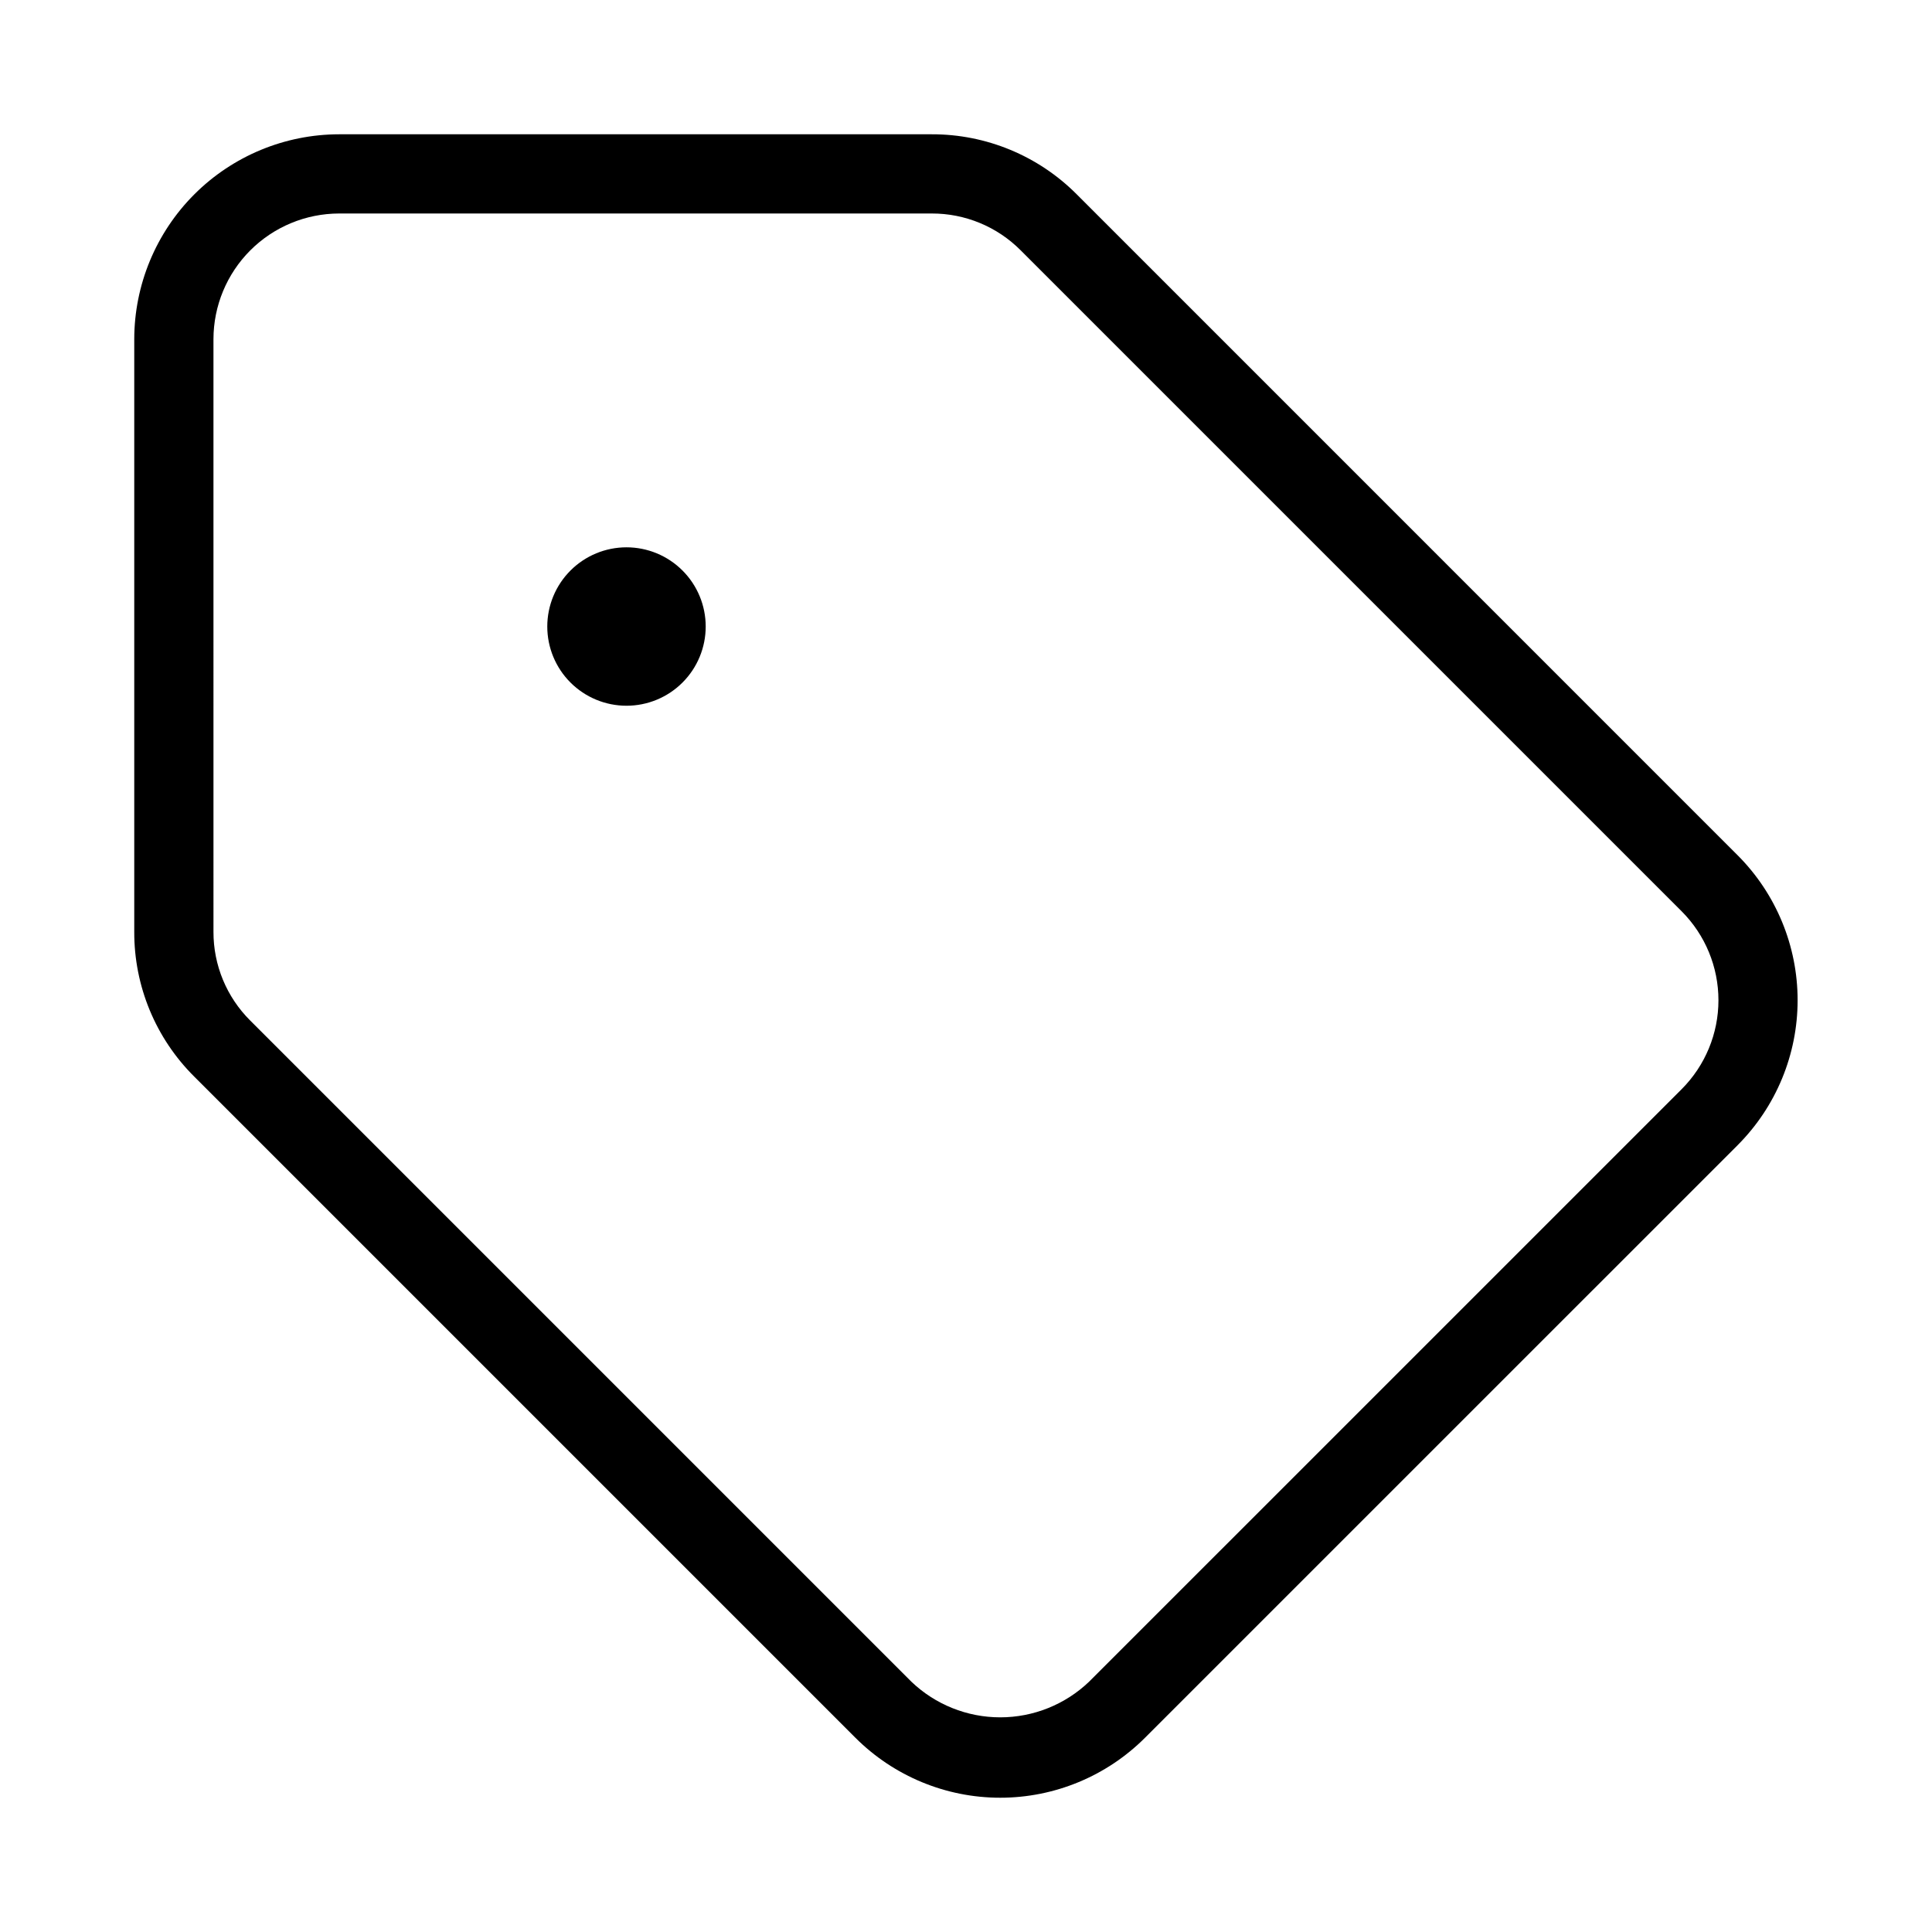
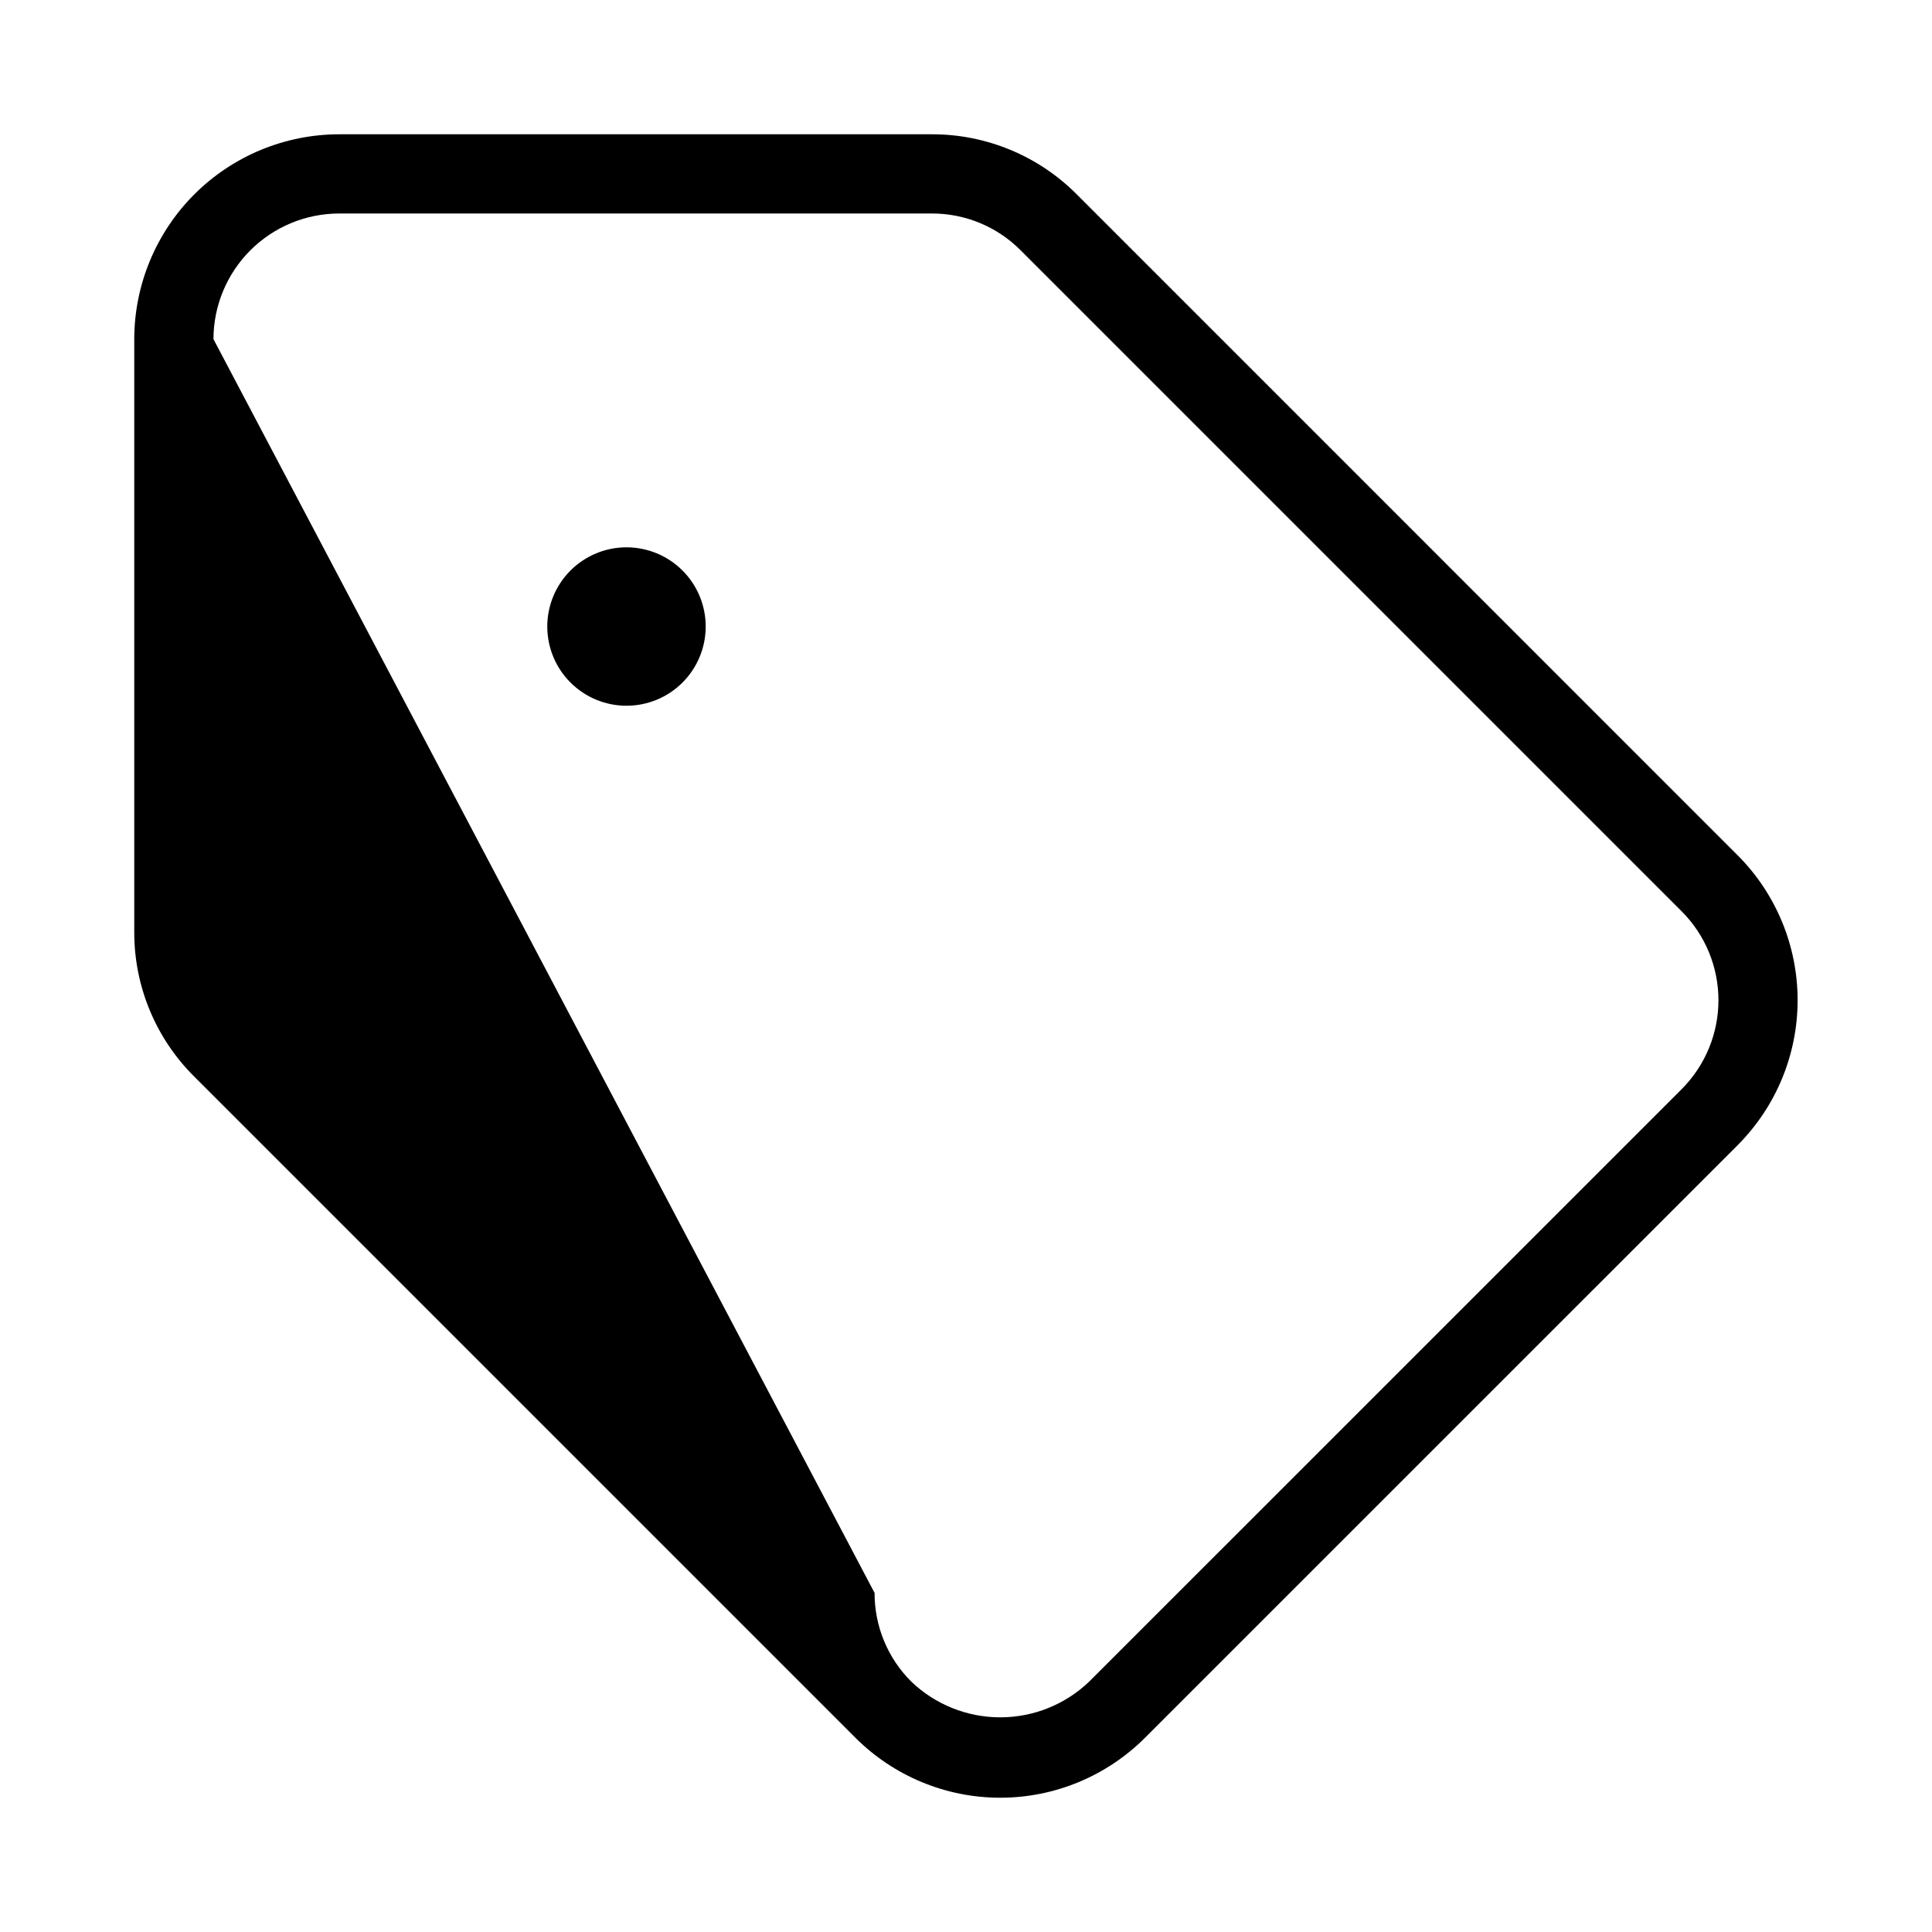
<svg xmlns="http://www.w3.org/2000/svg" fill="#000000" width="800px" height="800px" version="1.1" viewBox="144 144 512 512">
-   <path d="m370.68 604.51c10.18 10.184 23.988 15.906 38.387 15.906 14.398 0 28.207-5.723 38.387-15.906l157.06-157.05h-0.004c10.168-10.191 15.875-24 15.875-38.391 0-14.395-5.707-28.203-15.875-38.395l-175.19-175.2c-10.168-10.203-23.992-15.922-38.398-15.887h-157.05c-14.395 0.016-28.195 5.742-38.375 15.918-10.176 10.18-15.902 23.98-15.918 38.375v157.05c-0.047 14.41 5.684 28.234 15.906 38.387zm-170.11-370.63c0.012-8.828 3.523-17.293 9.766-23.535 6.242-6.242 14.707-9.754 23.535-9.766h157.05c8.84-0.023 17.32 3.484 23.555 9.746l175.2 175.2c6.231 6.254 9.73 14.719 9.73 23.551 0 8.828-3.5 17.297-9.73 23.547l-157.06 157.05c-6.34 6.059-14.773 9.441-23.543 9.441-8.77 0-17.203-3.383-23.543-9.441l-175.2-175.2c-6.269-6.223-9.785-14.699-9.758-23.535zm94.617 91h-0.004c-3.934-3.934-6.148-9.273-6.148-14.84 0-5.57 2.215-10.91 6.148-14.844 3.938-3.938 9.277-6.152 14.844-6.152 5.57 0 10.91 2.215 14.844 6.152 3.938 3.934 6.148 9.273 6.148 14.844 0 5.566-2.211 10.906-6.148 14.84-3.938 3.938-9.273 6.148-14.844 6.148-5.566 0-10.906-2.211-14.844-6.148z" />
+   <path d="m370.68 604.51c10.18 10.184 23.988 15.906 38.387 15.906 14.398 0 28.207-5.723 38.387-15.906l157.06-157.05h-0.004c10.168-10.191 15.875-24 15.875-38.391 0-14.395-5.707-28.203-15.875-38.395l-175.19-175.2c-10.168-10.203-23.992-15.922-38.398-15.887h-157.05c-14.395 0.016-28.195 5.742-38.375 15.918-10.176 10.18-15.902 23.98-15.918 38.375v157.05c-0.047 14.41 5.684 28.234 15.906 38.387zm-170.11-370.63c0.012-8.828 3.523-17.293 9.766-23.535 6.242-6.242 14.707-9.754 23.535-9.766h157.05c8.84-0.023 17.32 3.484 23.555 9.746l175.2 175.2c6.231 6.254 9.73 14.719 9.73 23.551 0 8.828-3.5 17.297-9.73 23.547l-157.06 157.05c-6.34 6.059-14.773 9.441-23.543 9.441-8.77 0-17.203-3.383-23.543-9.441c-6.269-6.223-9.785-14.699-9.758-23.535zm94.617 91h-0.004c-3.934-3.934-6.148-9.273-6.148-14.84 0-5.57 2.215-10.91 6.148-14.844 3.938-3.938 9.277-6.152 14.844-6.152 5.57 0 10.91 2.215 14.844 6.152 3.938 3.934 6.148 9.273 6.148 14.844 0 5.566-2.211 10.906-6.148 14.84-3.938 3.938-9.273 6.148-14.844 6.148-5.566 0-10.906-2.211-14.844-6.148z" />
</svg>